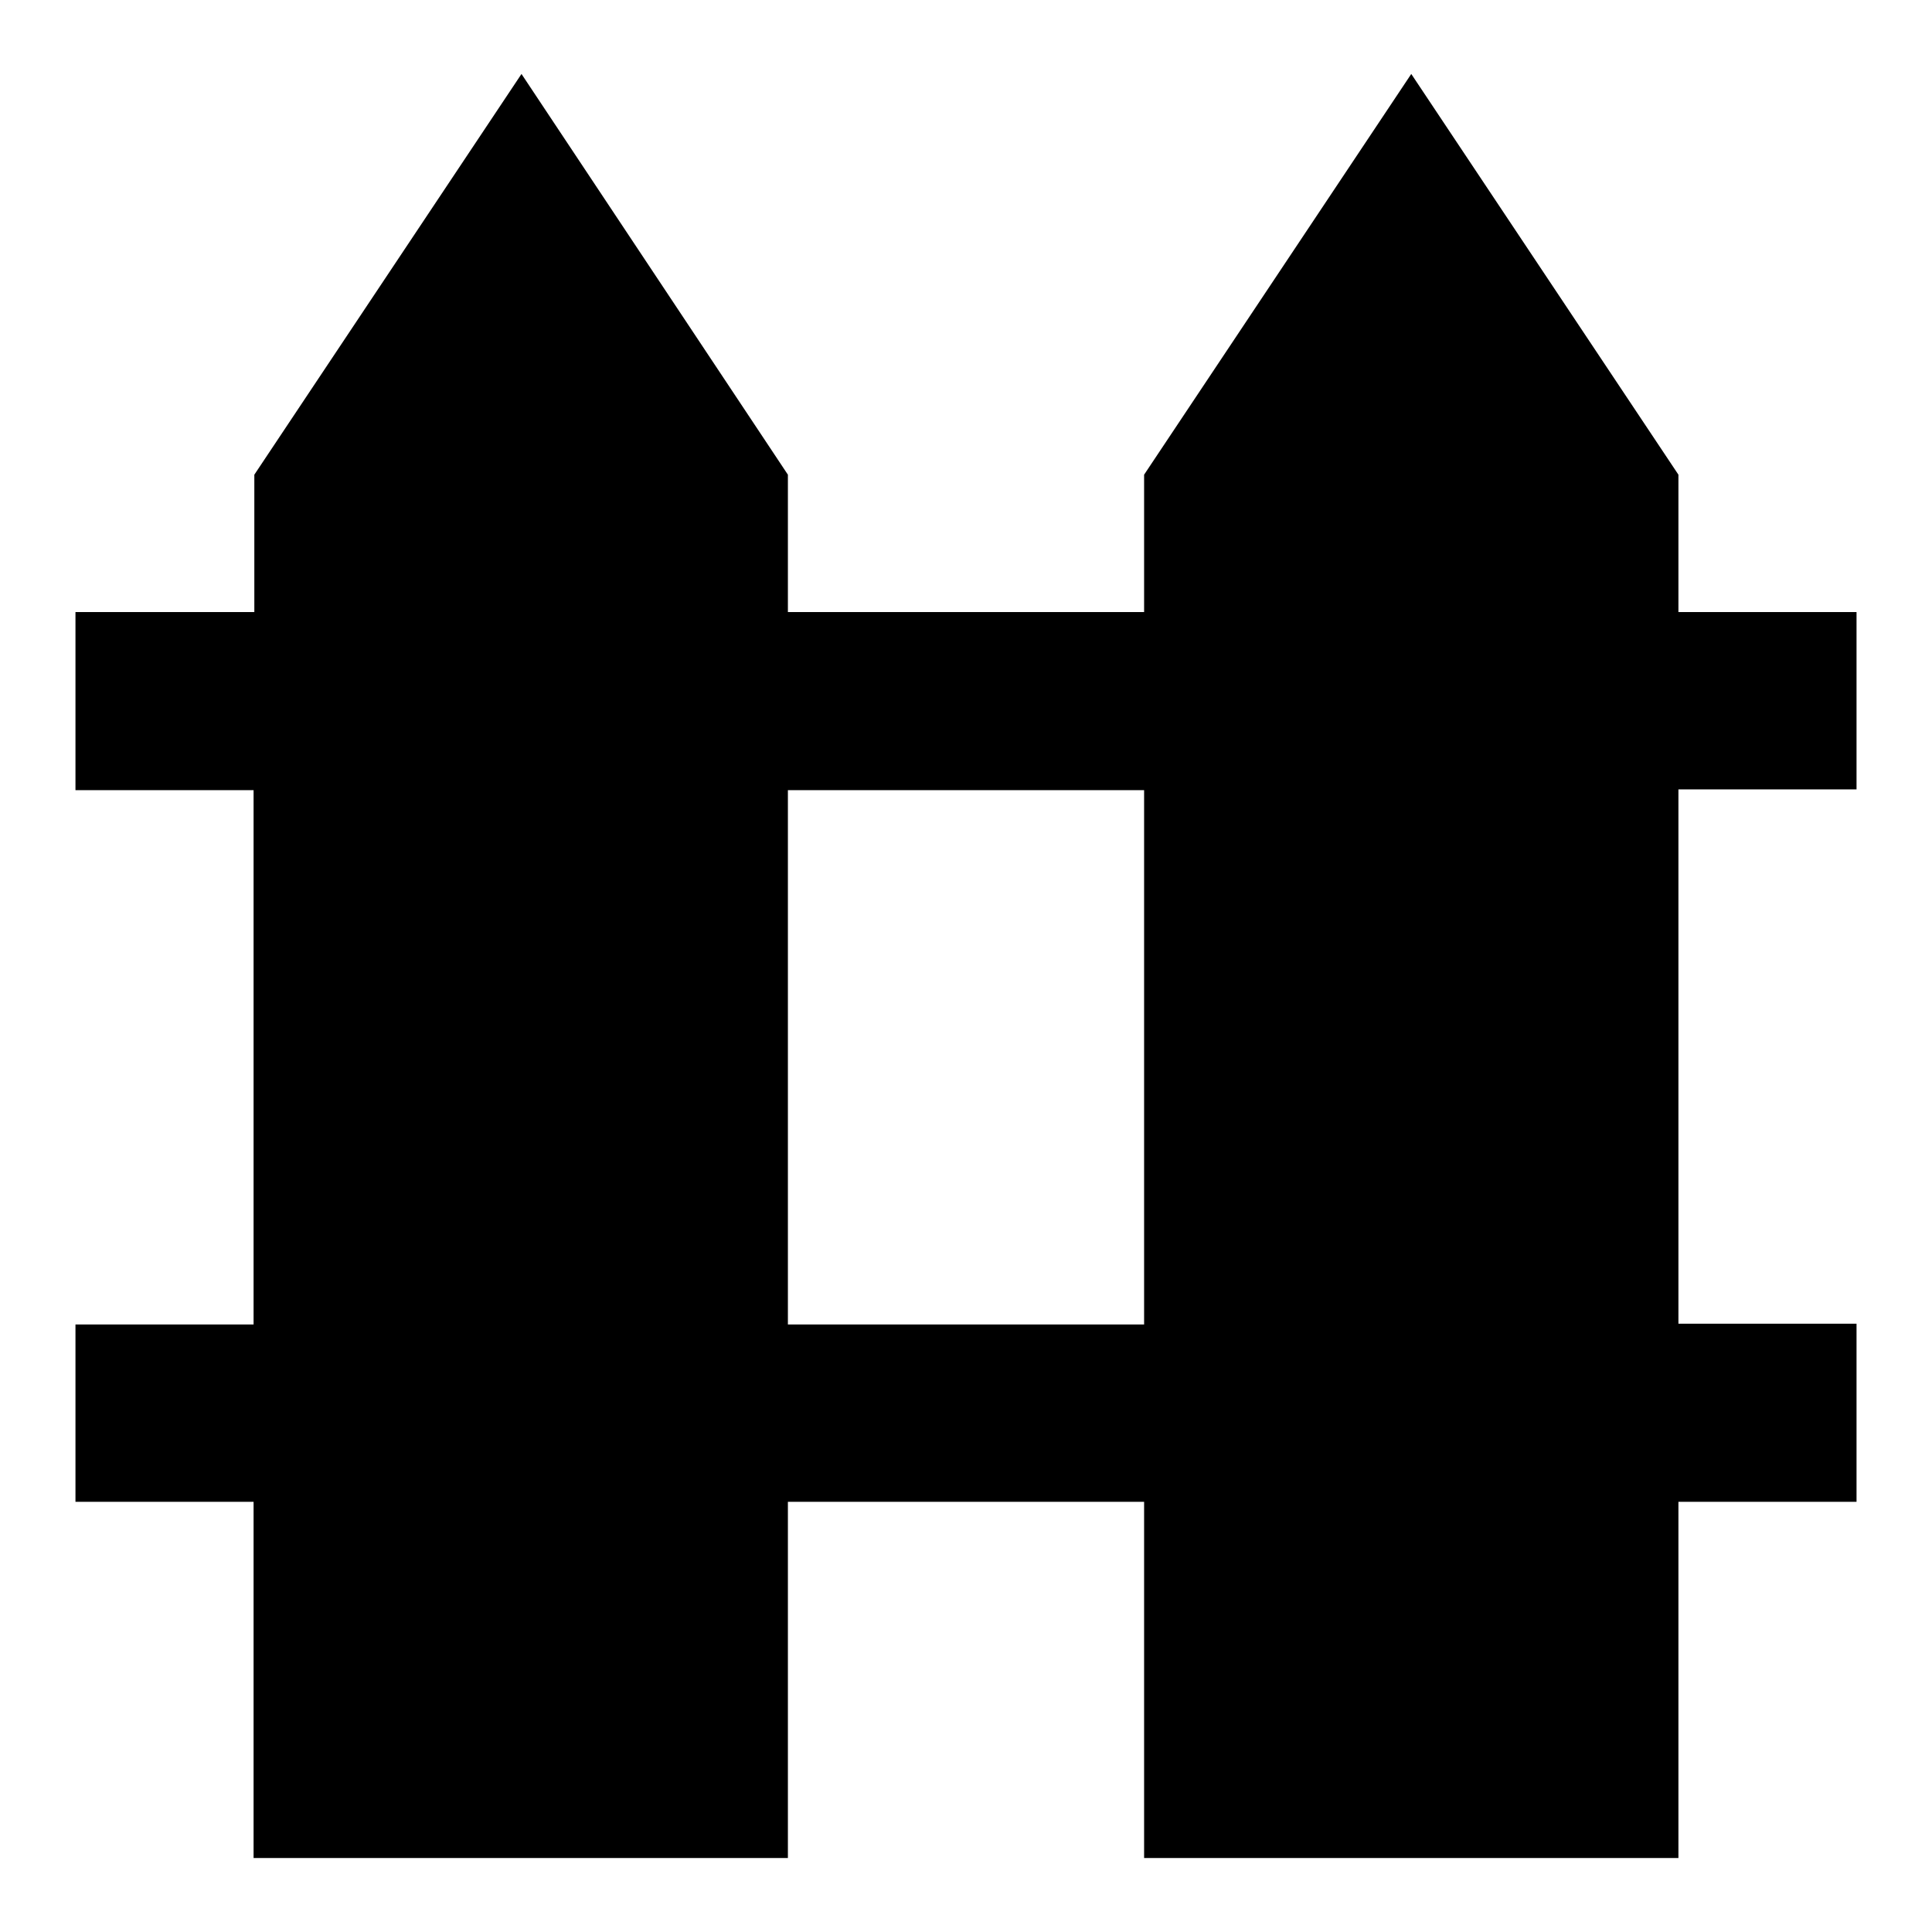
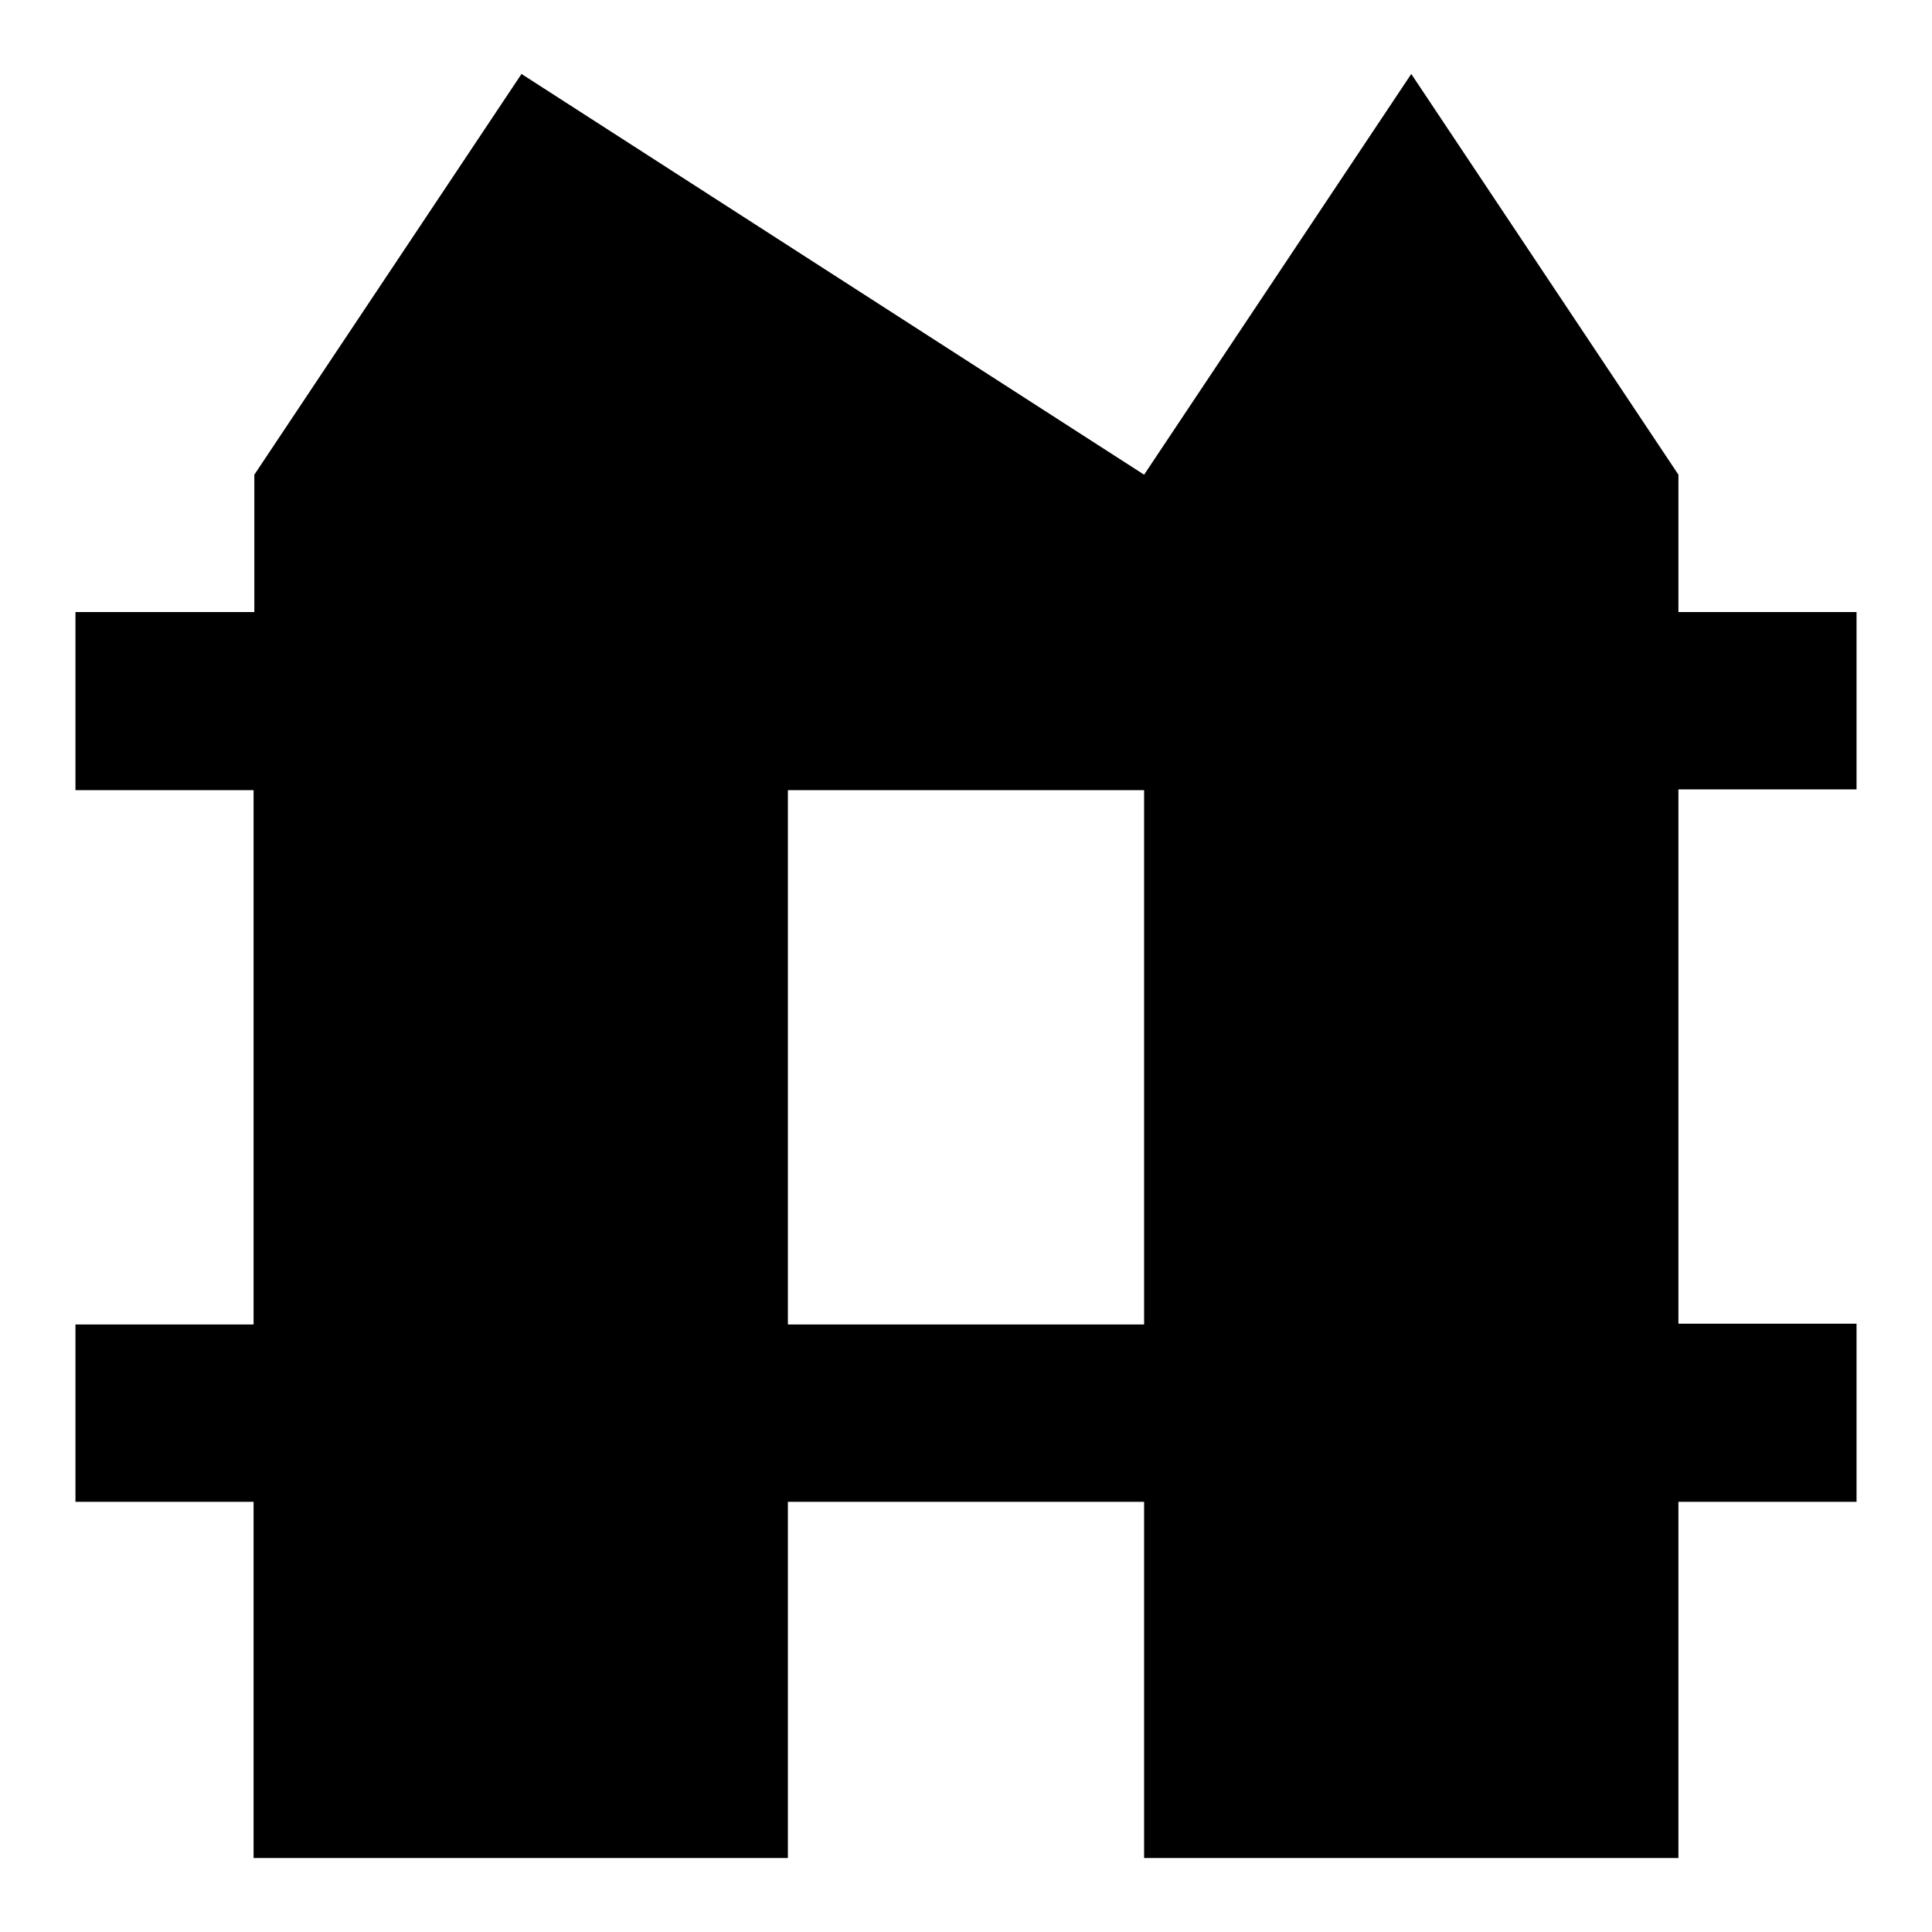
<svg xmlns="http://www.w3.org/2000/svg" version="1.1" x="0px" y="0px" viewBox="0 0 256 256" enable-background="new 0 0 256 256" xml:space="preserve">
  <g>
-     <path fill="#000000" d="M246,104.7V81.1h-23.6V62.9L187,9.8l-35.4,53.1v18.2h-47.2V62.9L69.1,9.8L33.7,62.9v18.2H10v23.6h23.6v70.8 H10V199h23.6v47.2h70.8V199h47.2v47.2h70.8V199h23.6v-23.6h-23.6v-70.8H246z M151.6,175.5h-47.2v-70.8h47.2V175.5z" />
+     <path fill="#000000" d="M246,104.7V81.1h-23.6V62.9L187,9.8l-35.4,53.1v18.2V62.9L69.1,9.8L33.7,62.9v18.2H10v23.6h23.6v70.8 H10V199h23.6v47.2h70.8V199h47.2v47.2h70.8V199h23.6v-23.6h-23.6v-70.8H246z M151.6,175.5h-47.2v-70.8h47.2V175.5z" />
  </g>
</svg>